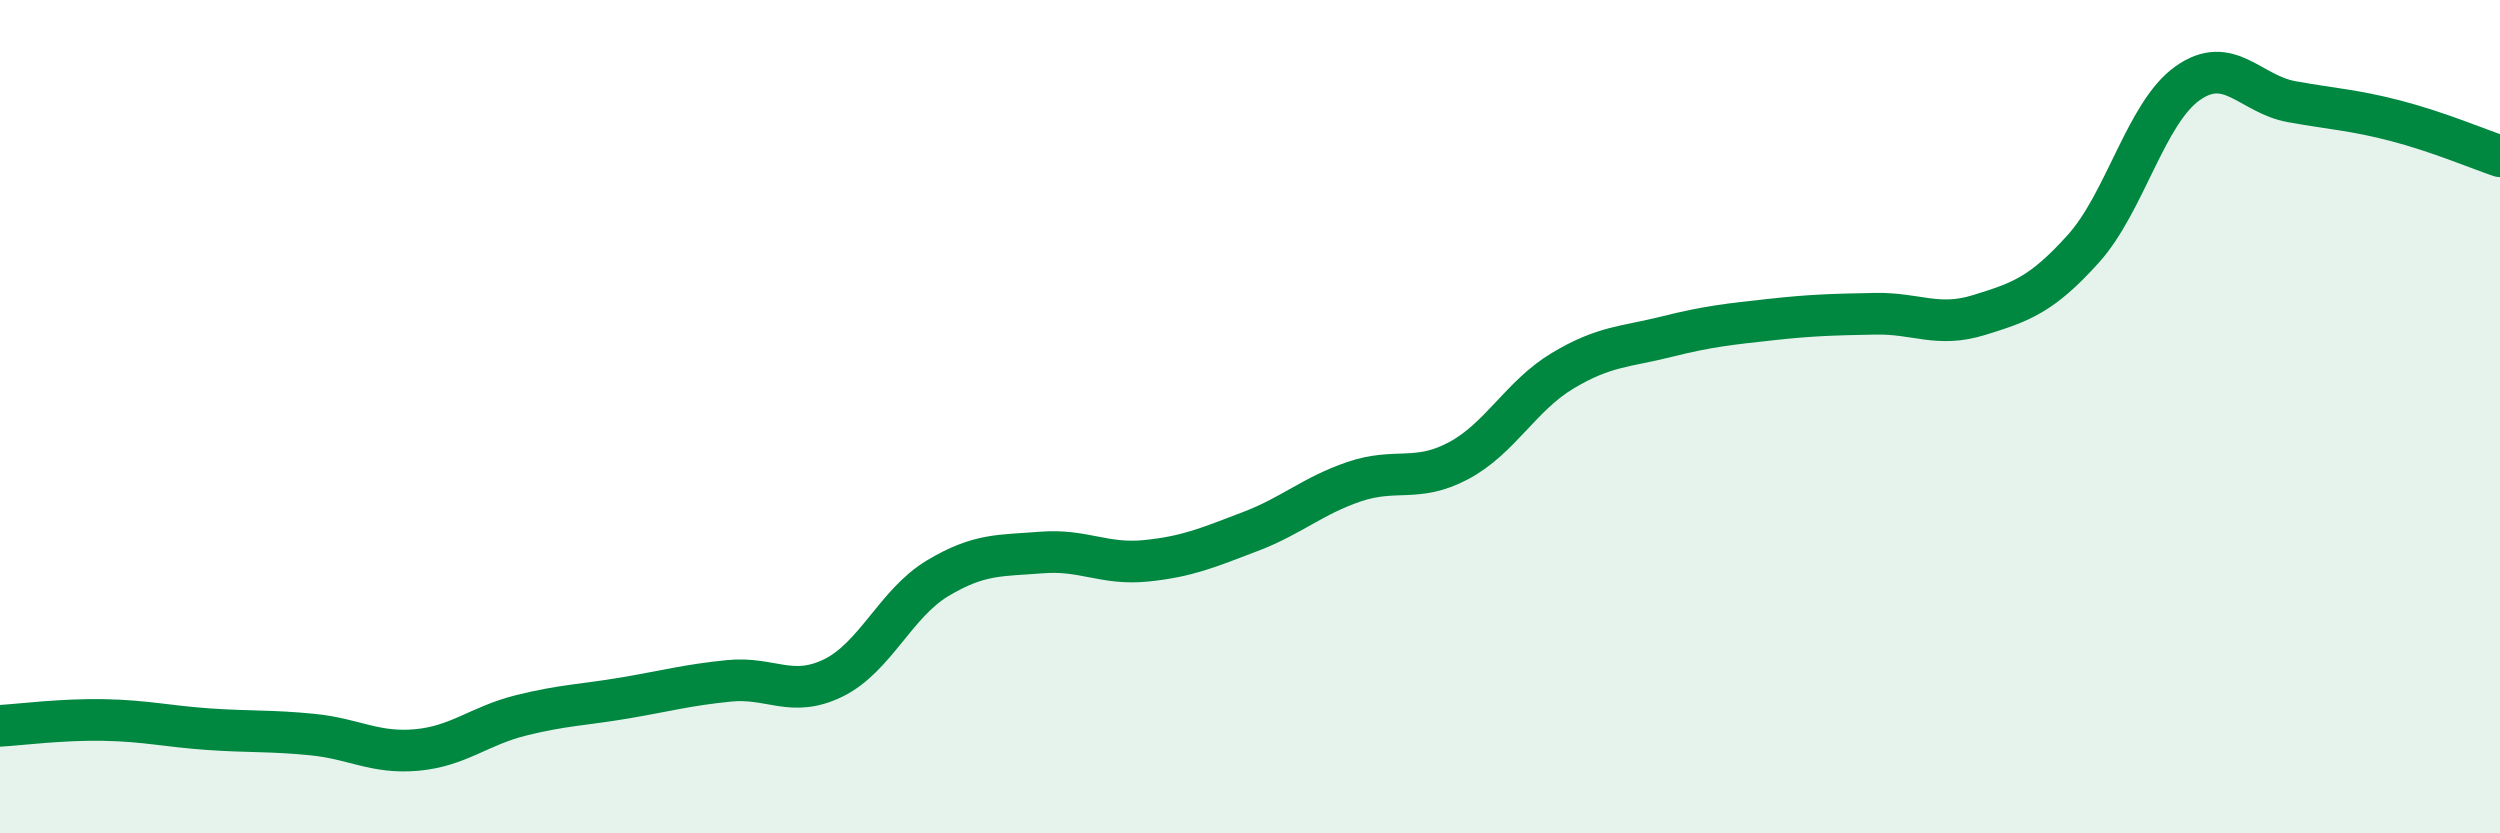
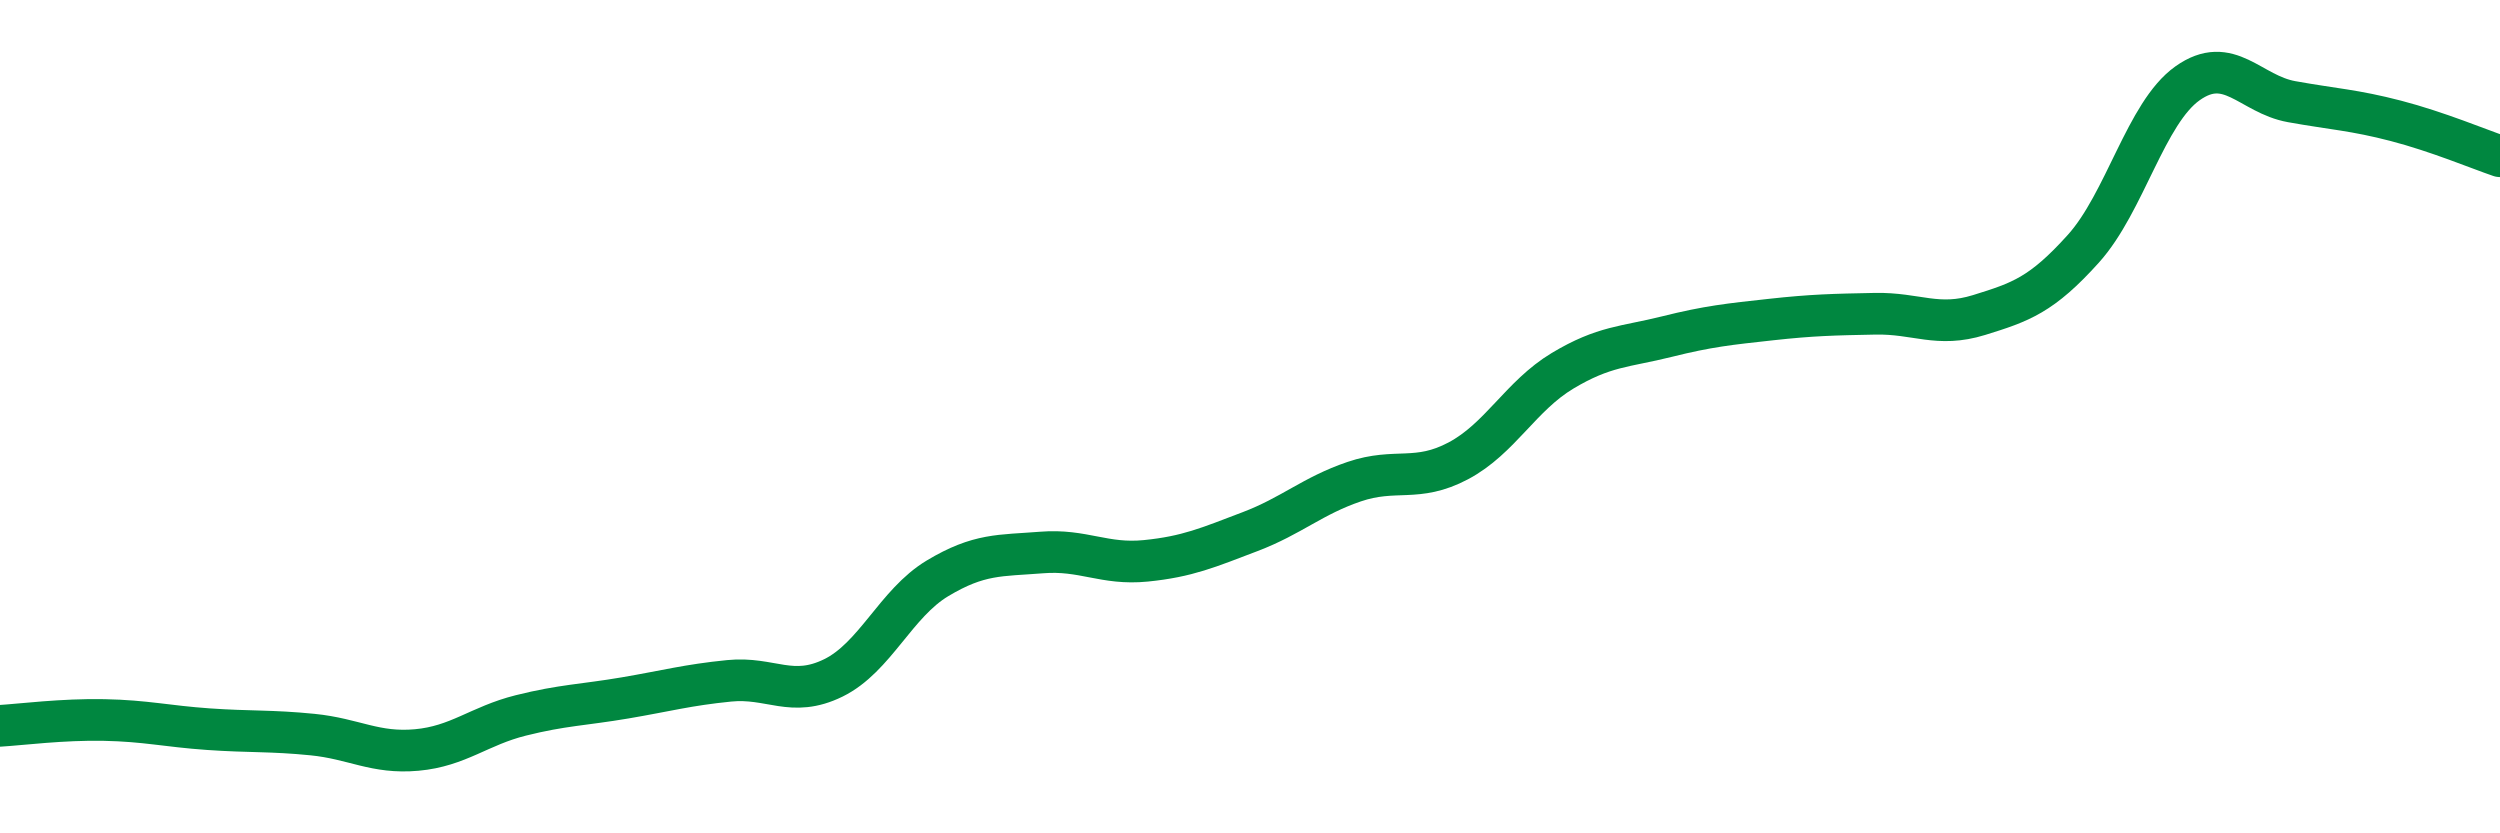
<svg xmlns="http://www.w3.org/2000/svg" width="60" height="20" viewBox="0 0 60 20">
-   <path d="M 0,17.42 C 0.5,17.39 1.5,17.26 2.5,17.28 C 3.5,17.3 4,17.43 5,17.5 C 6,17.57 6.5,17.53 7.5,17.63 C 8.5,17.73 9,18.09 10,18 C 11,17.91 11.5,17.42 12.5,17.17 C 13.5,16.92 14,16.92 15,16.75 C 16,16.58 16.5,16.44 17.5,16.34 C 18.5,16.24 19,16.76 20,16.27 C 21,15.78 21.5,14.48 22.5,13.88 C 23.5,13.28 24,13.34 25,13.26 C 26,13.18 26.5,13.56 27.5,13.46 C 28.5,13.36 29,13.14 30,12.76 C 31,12.38 31.5,11.9 32.5,11.56 C 33.5,11.22 34,11.59 35,11.06 C 36,10.53 36.5,9.5 37.5,8.9 C 38.5,8.3 39,8.33 40,8.08 C 41,7.83 41.5,7.78 42.5,7.67 C 43.5,7.56 44,7.55 45,7.53 C 46,7.51 46.5,7.87 47.5,7.56 C 48.5,7.25 49,7.08 50,5.97 C 51,4.86 51.5,2.71 52.5,2 C 53.5,1.29 54,2.26 55,2.44 C 56,2.62 56.5,2.64 57.5,2.9 C 58.5,3.16 59.5,3.58 60,3.75L60 20L0 20Z" fill="#008740" opacity="0.1" stroke-linecap="round" stroke-linejoin="round" />
  <path d="M 0,17.42 C 0.5,17.39 1.5,17.26 2.5,17.28 C 3.5,17.3 4,17.43 5,17.5 C 6,17.57 6.5,17.53 7.5,17.63 C 8.5,17.73 9,18.09 10,18 C 11,17.91 11.5,17.42 12.5,17.17 C 13.5,16.92 14,16.92 15,16.75 C 16,16.58 16.5,16.44 17.5,16.34 C 18.5,16.24 19,16.76 20,16.27 C 21,15.78 21.5,14.48 22.5,13.88 C 23.5,13.28 24,13.34 25,13.26 C 26,13.18 26.5,13.56 27.5,13.46 C 28.5,13.36 29,13.14 30,12.76 C 31,12.38 31.5,11.9 32.5,11.56 C 33.5,11.22 34,11.59 35,11.06 C 36,10.53 36.5,9.5 37.5,8.9 C 38.5,8.3 39,8.33 40,8.08 C 41,7.83 41.5,7.78 42.5,7.67 C 43.5,7.56 44,7.55 45,7.53 C 46,7.51 46.5,7.87 47.5,7.56 C 48.5,7.25 49,7.08 50,5.97 C 51,4.86 51.5,2.71 52.5,2 C 53.5,1.29 54,2.26 55,2.44 C 56,2.62 56.5,2.64 57.5,2.9 C 58.5,3.16 59.5,3.58 60,3.75" stroke="#008740" stroke-width="1" fill="none" stroke-linecap="round" stroke-linejoin="round" />
</svg>